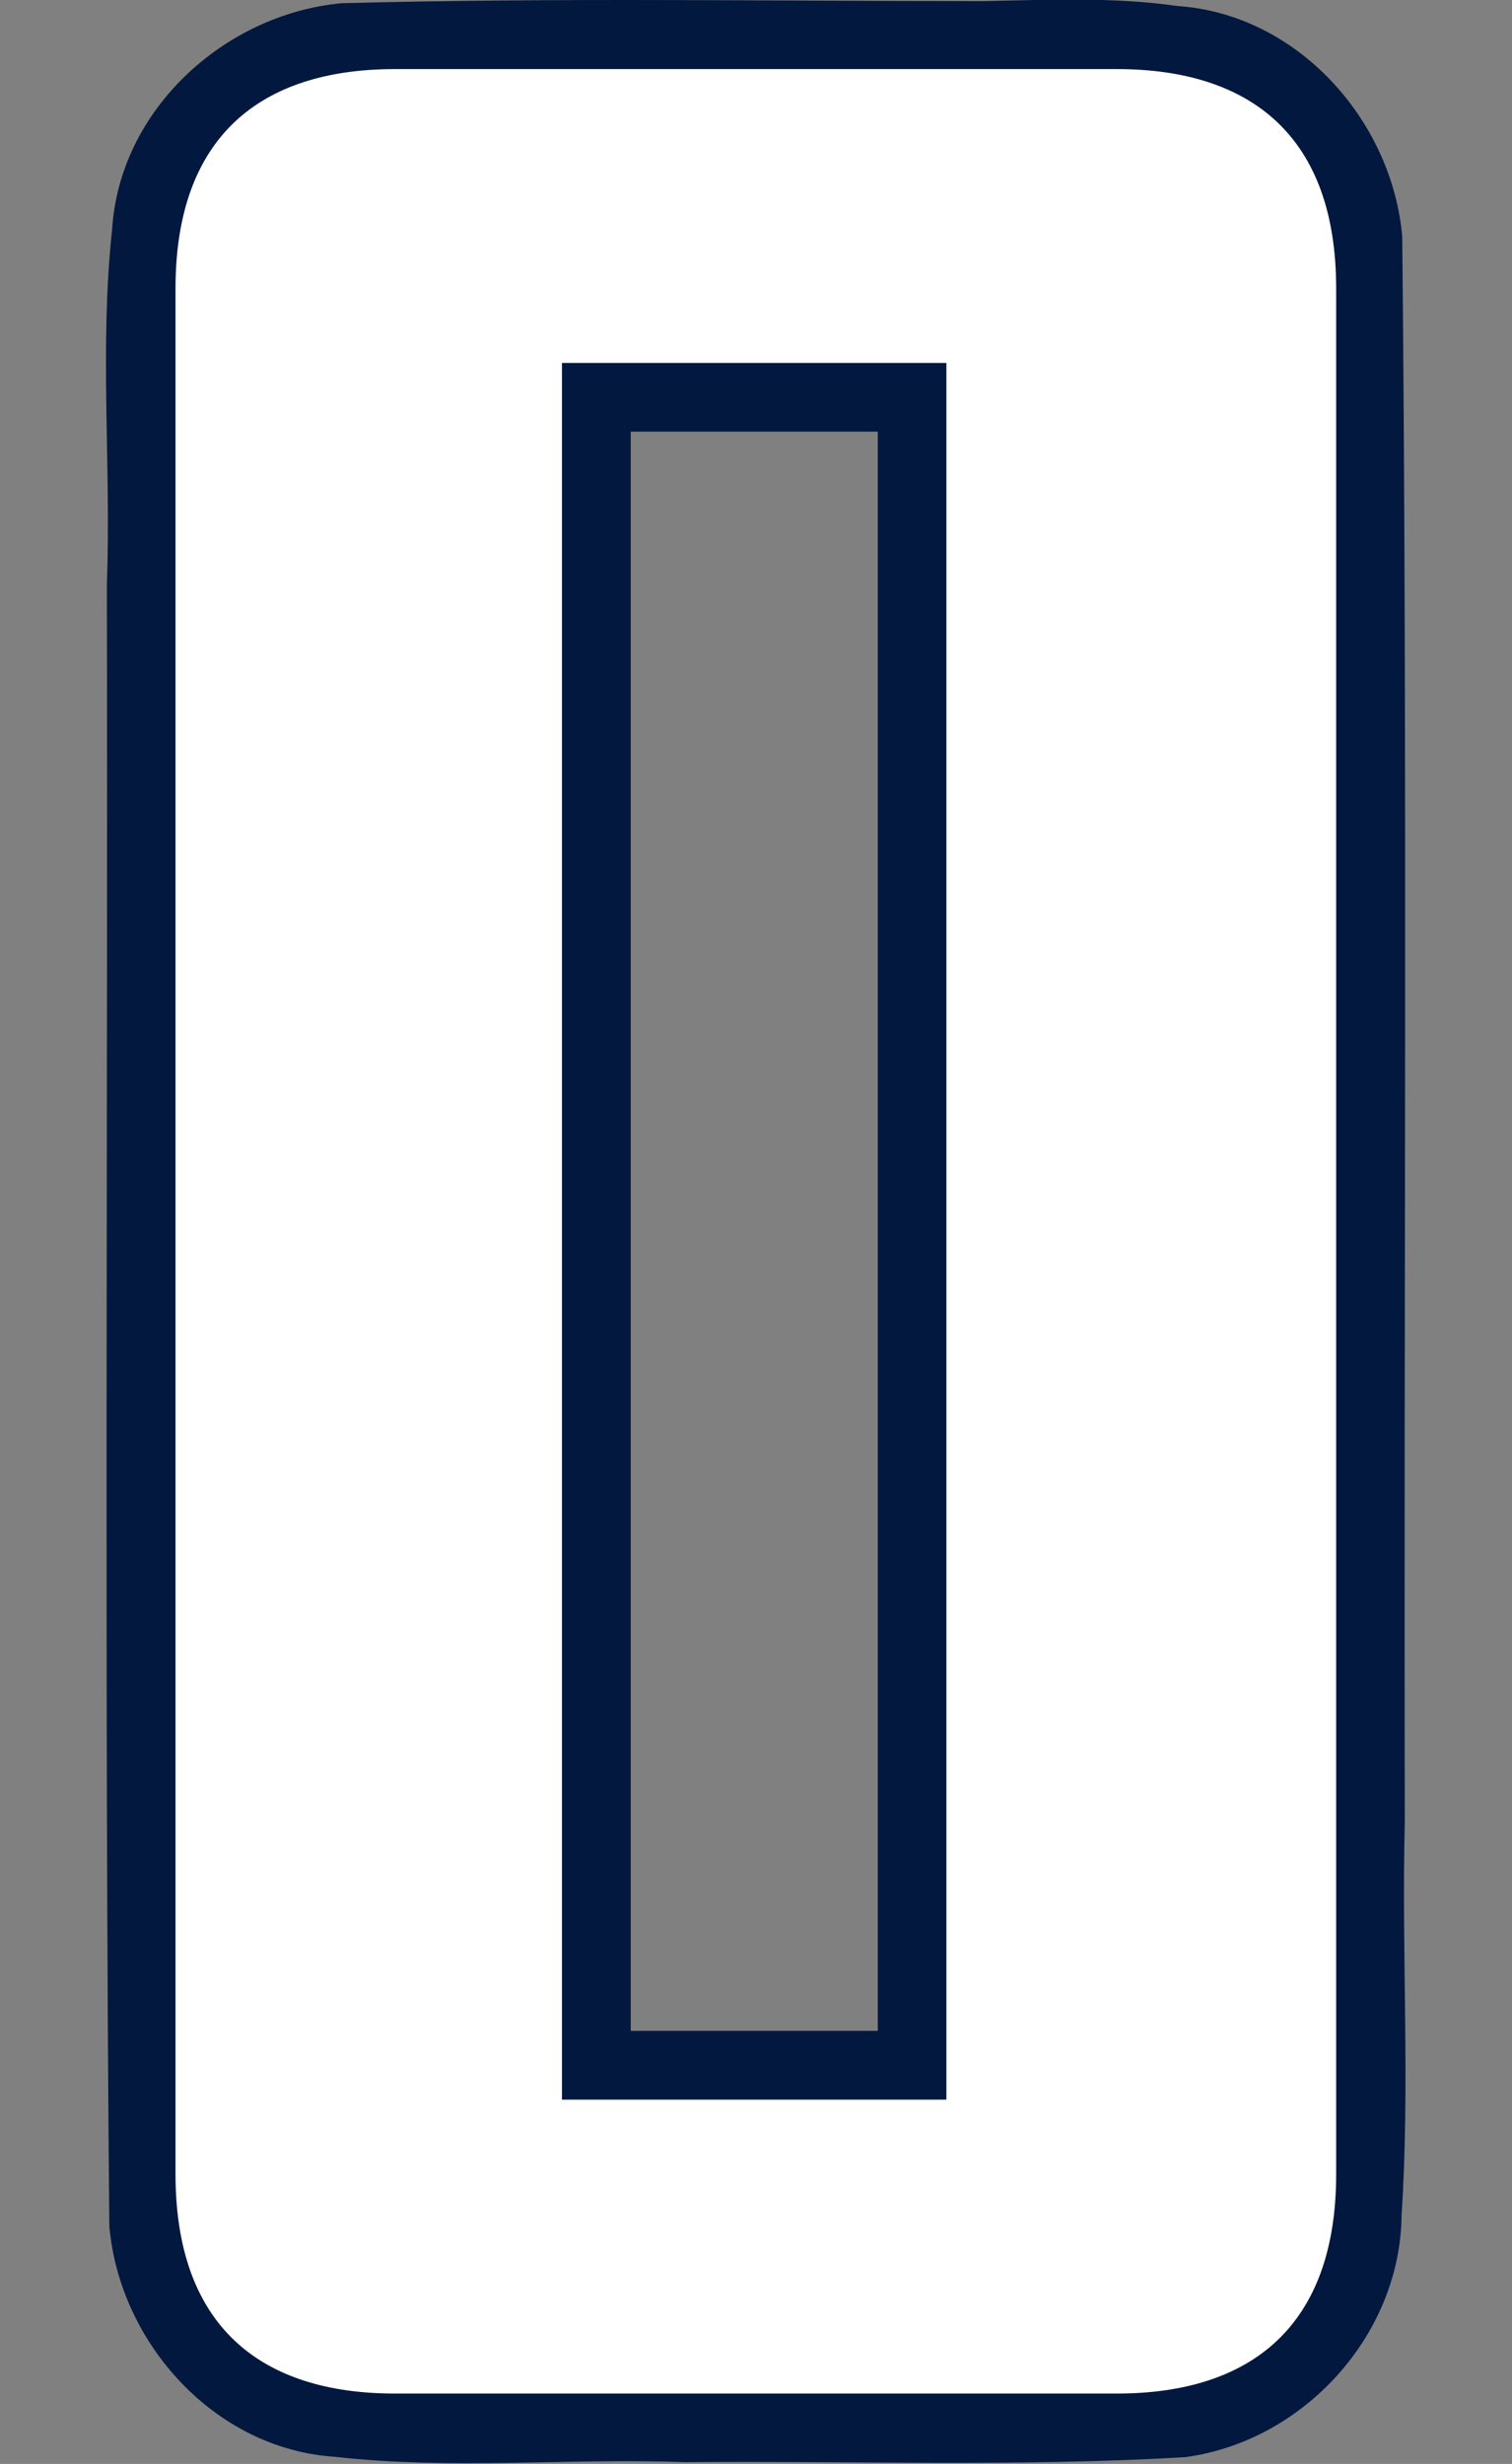
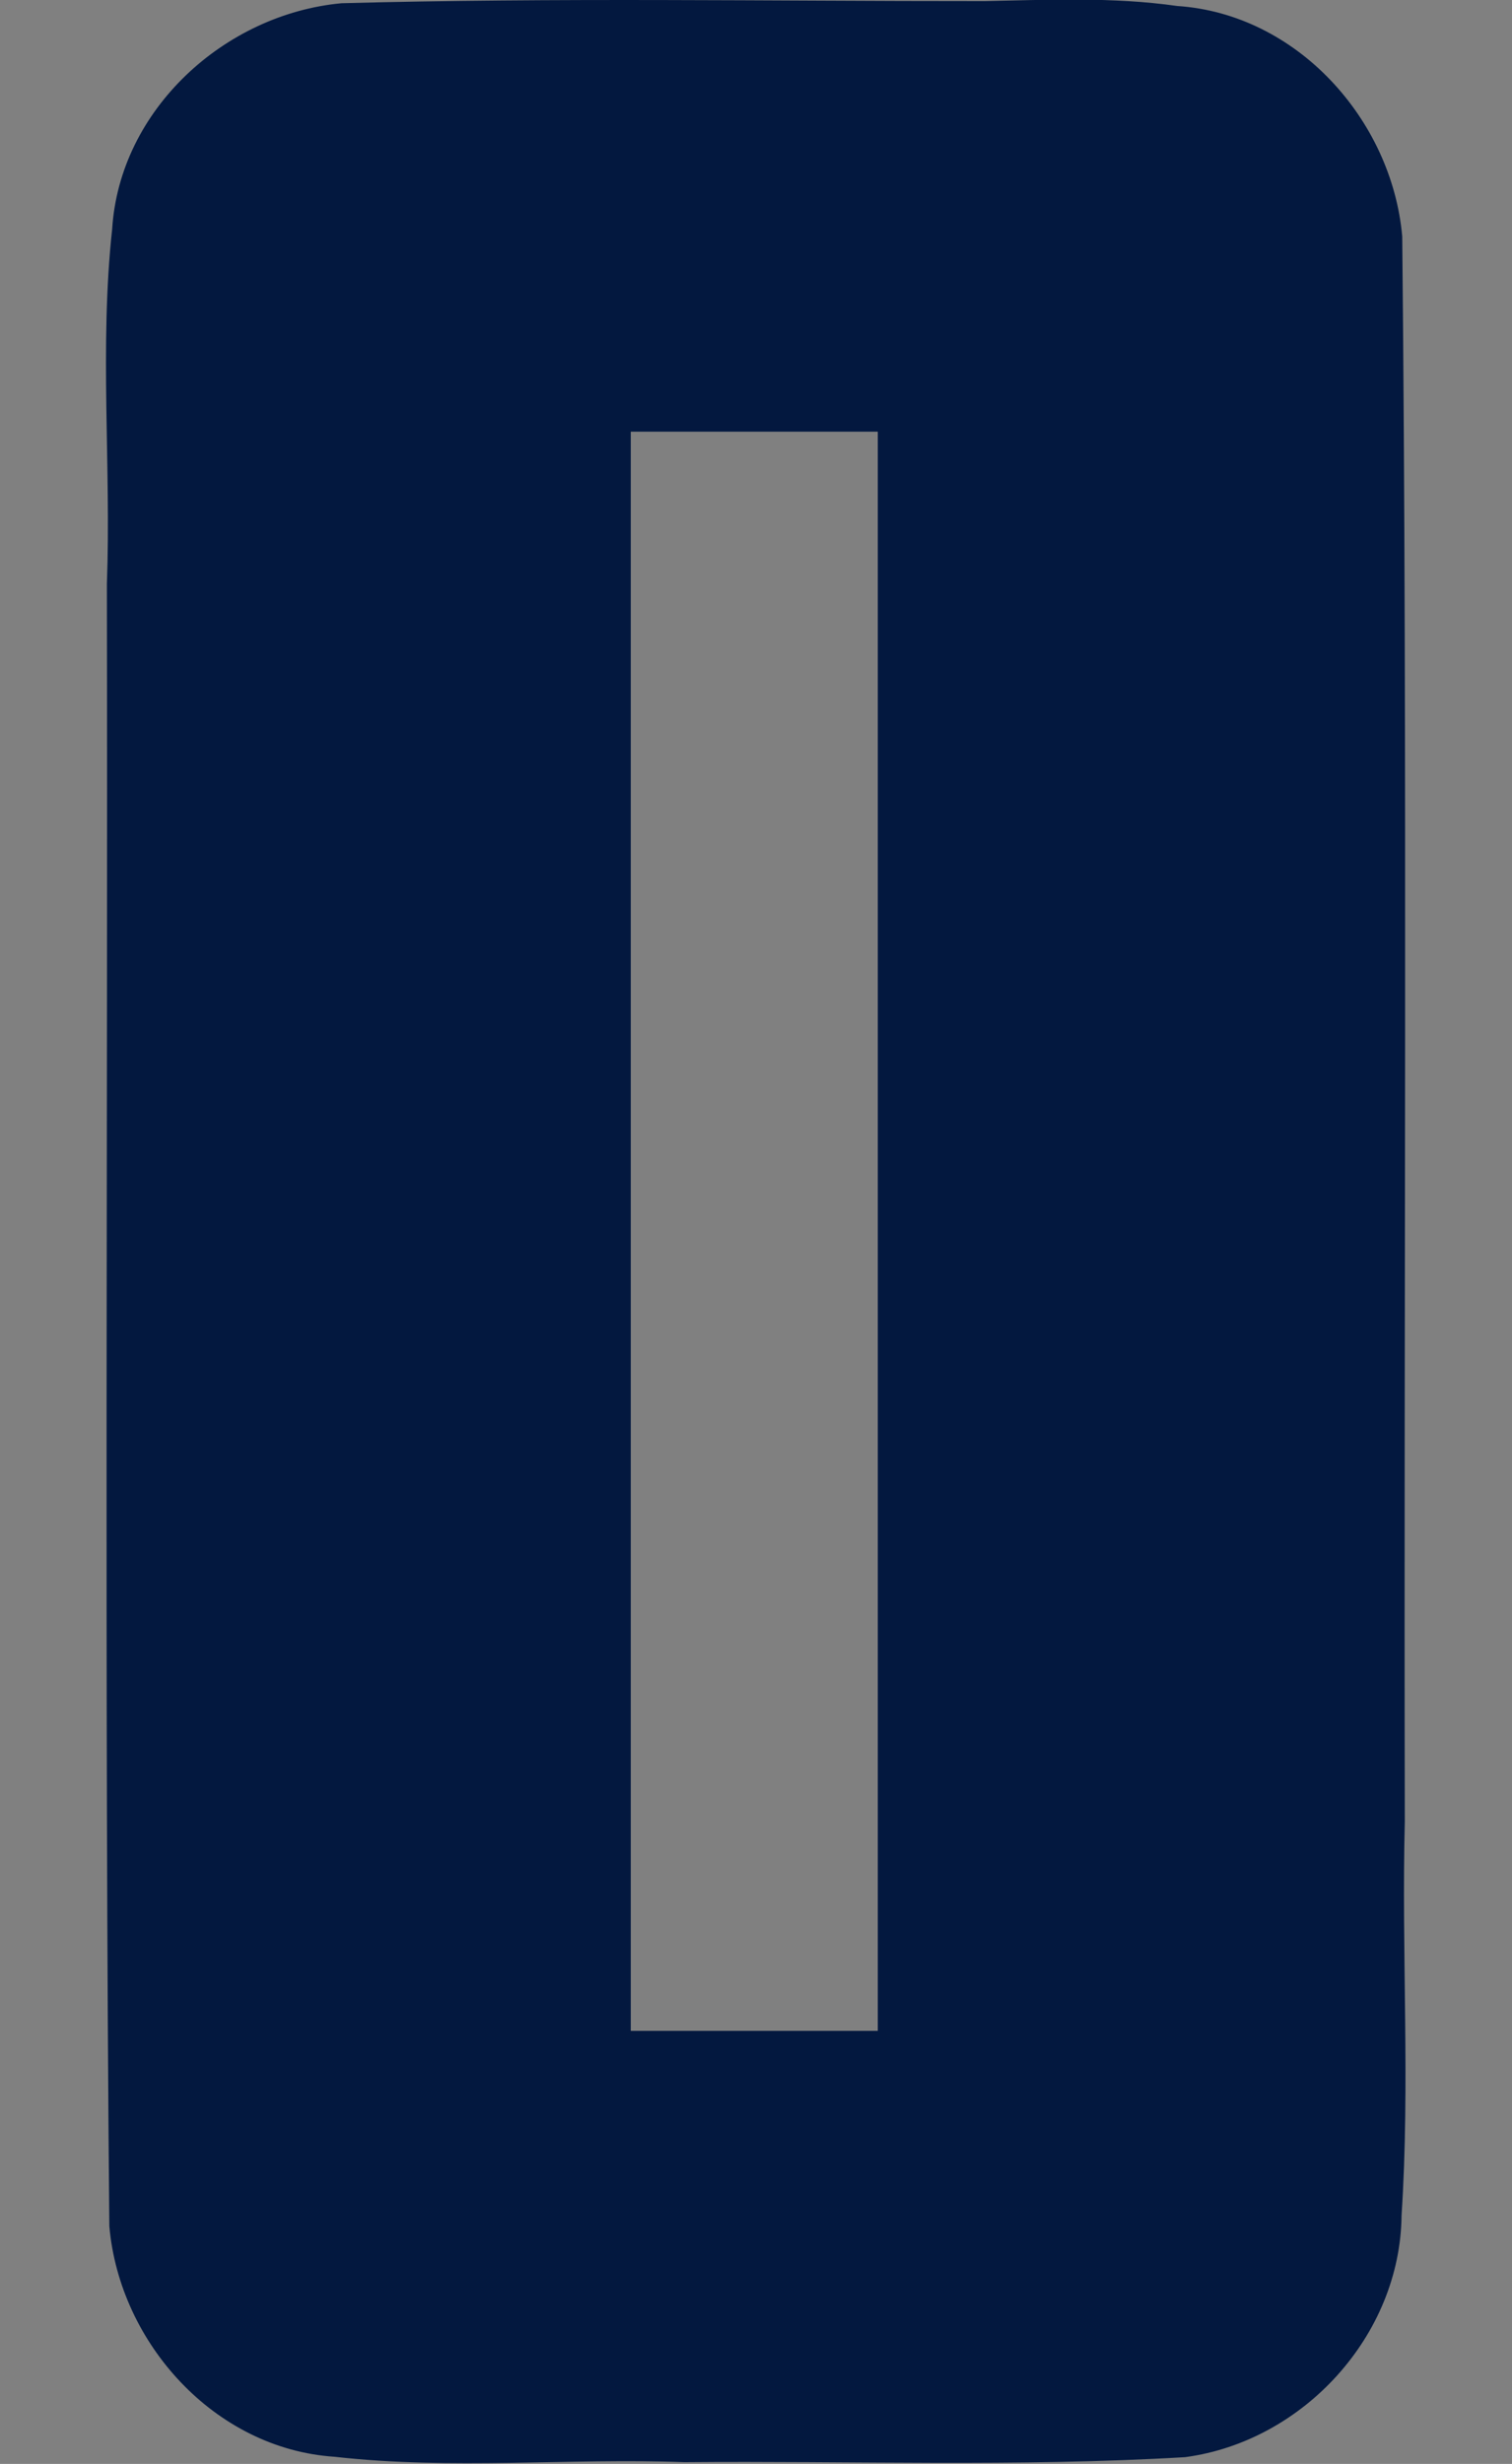
<svg xmlns="http://www.w3.org/2000/svg" xmlns:ns1="http://www.inkscape.org/namespaces/inkscape" xmlns:ns2="http://sodipodi.sourceforge.net/DTD/sodipodi-0.dtd" width="27.622mm" height="45mm" viewBox="0 0 27.622 45" version="1.1" id="svg1" xml:space="preserve" ns1:version="1.3.2 (091e20e, 2023-11-25)" ns2:docname="0.svg">
  <rect x="0" y="0" width="27.622" height="45" fill="#808080" stroke="none" />
  <ns2:namedview id="namedview1" pagecolor="#ffffff" bordercolor="#000000" borderopacity="0.25" ns1:showpageshadow="2" ns1:pageopacity="0.0" ns1:pagecheckerboard="0" ns1:deskcolor="#d1d1d1" ns1:document-units="mm" ns1:zoom="2.8284271" ns1:cx="26.162951" ns1:cy="109.77833" ns1:window-width="1872" ns1:window-height="1212" ns1:window-x="2240" ns1:window-y="25" ns1:window-maximized="0" ns1:current-layer="layer2" />
  <defs id="defs1" />
  <g ns1:groupmode="layer" id="layer2" ns1:label="0" transform="translate(-34.578,-83.51)">
    <g id="g1" transform="matrix(1.038,0,0,1.038,0.622,-3.182)">
      <path id="path14" style="fill:#03183f;fill-opacity:1;stroke:#03183f;stroke-width:0.3;stroke-dasharray:none;stroke-opacity:1" ns1:label="Outline" d="m 49.979,83.688 c -3.748,1.8e-4 -7.5,-0.063 -11.246,0.037 -1.98,0.185 -3.773,1.808 -3.897,3.84 -0.225,2.068 -0.015,4.154 -0.092,6.23 0.018,9.628 -0.046,19.258 0.043,28.885 0.175,1.982 1.794,3.784 3.827,3.916 2.04,0.231 4.099,0.02 6.147,0.094 2.931,-0.026 5.869,0.085 8.794,-0.087 2.005,-0.269 3.657,-2.072 3.675,-4.11 0.151,-2.303 -0.002,-4.614 0.057,-6.92 -0.018,-9.295 0.048,-18.593 -0.045,-27.886 -0.177,-1.981 -1.793,-3.783 -3.825,-3.914 -1.139,-0.163 -2.293,-0.106 -3.439,-0.084 z m -5.062,7.275 c 1.132,0 2.263,0 3.395,0 0,9.48 0,18.96 0,28.439 -1.549,0 -3.099,0 -4.648,0 0,-9.48 0,-18.96 0,-28.439 0.418,0 0.836,0 1.254,0 z" />
-       <path id="path34" style="display:inline;fill:#ffffff;fill-opacity:1;stroke:#ffffff;stroke-width:0;stroke-dasharray:none" d="m 39.663,84.734 c -2.364,0 -3.861,1.186 -3.861,3.861 v 16.217 0.743 16.217 c 0,2.675 1.497,3.861 3.861,3.861 h 5.254 2.197 5.254 c 2.364,0 3.861,-1.186 3.861,-3.861 v -16.217 -0.743 -16.217 c 0,-2.675 -1.497,-3.861 -3.861,-3.861 H 47.114 44.917 Z m 2.94,5.171 h 2.314 2.197 2.255 v 14.907 0.743 14.907 h -2.255 -2.197 -2.314 v -14.907 -0.743 z" ns1:label="Fill" />
    </g>
  </g>
</svg>